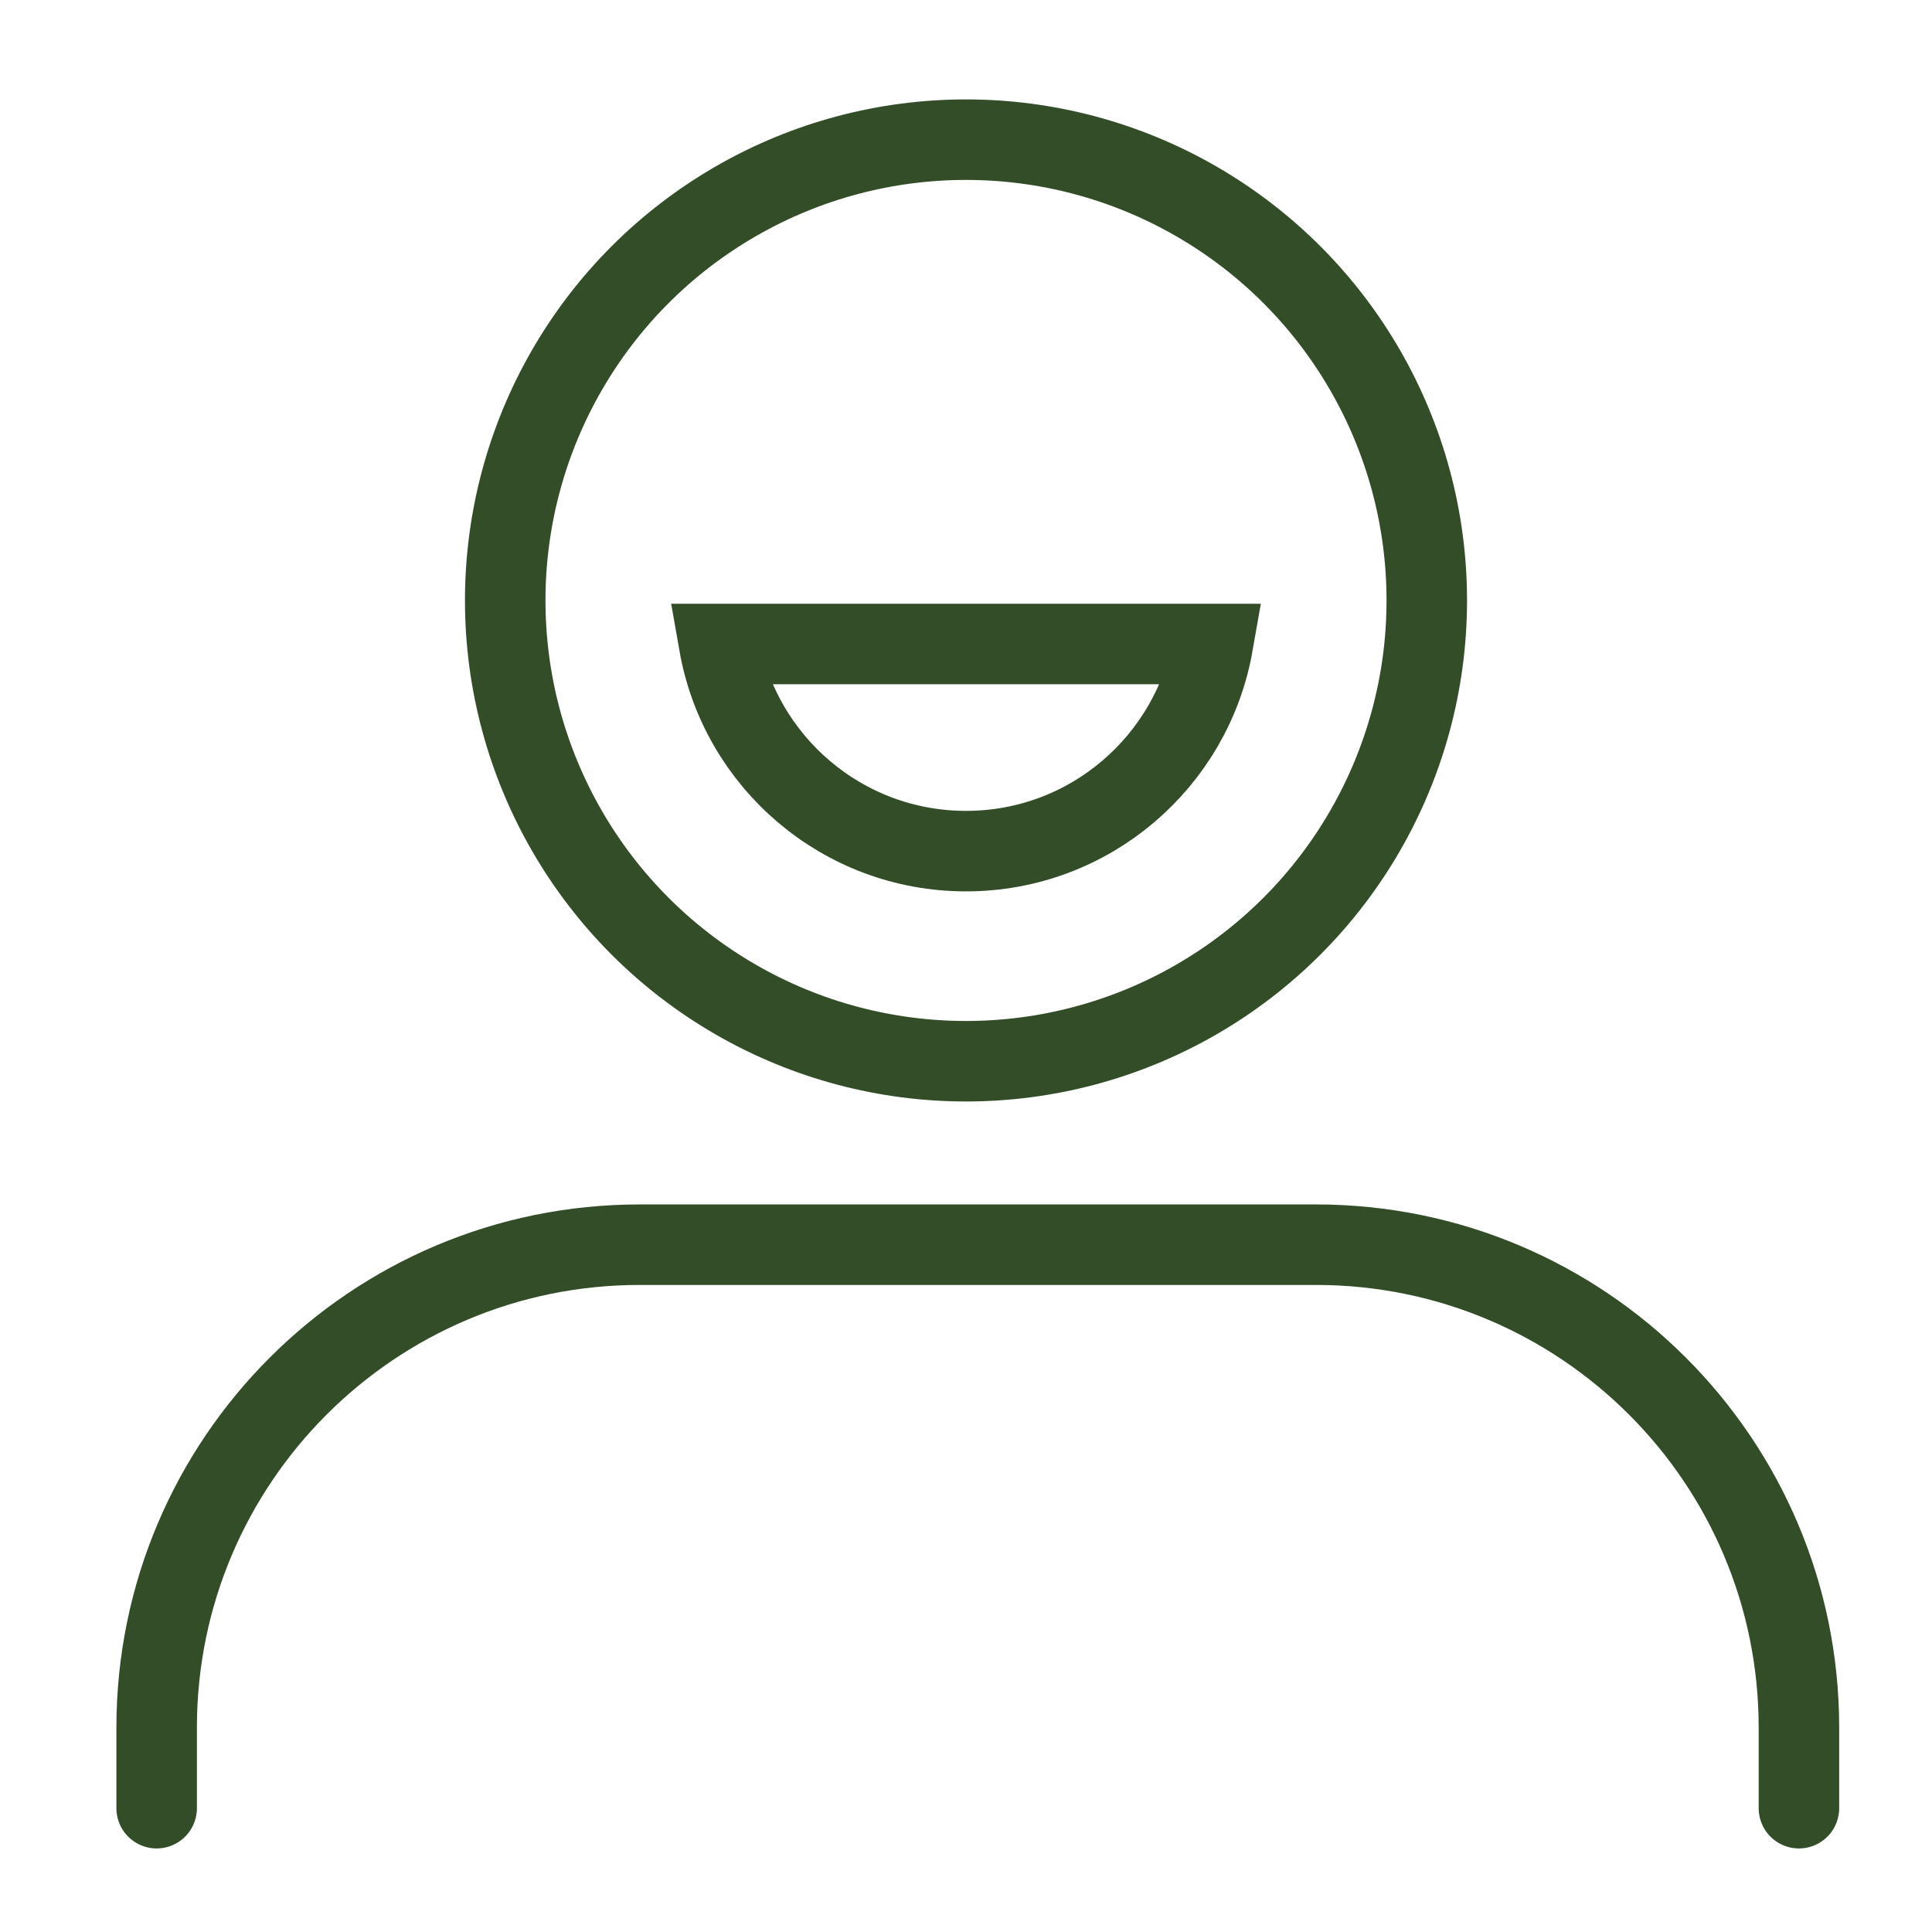
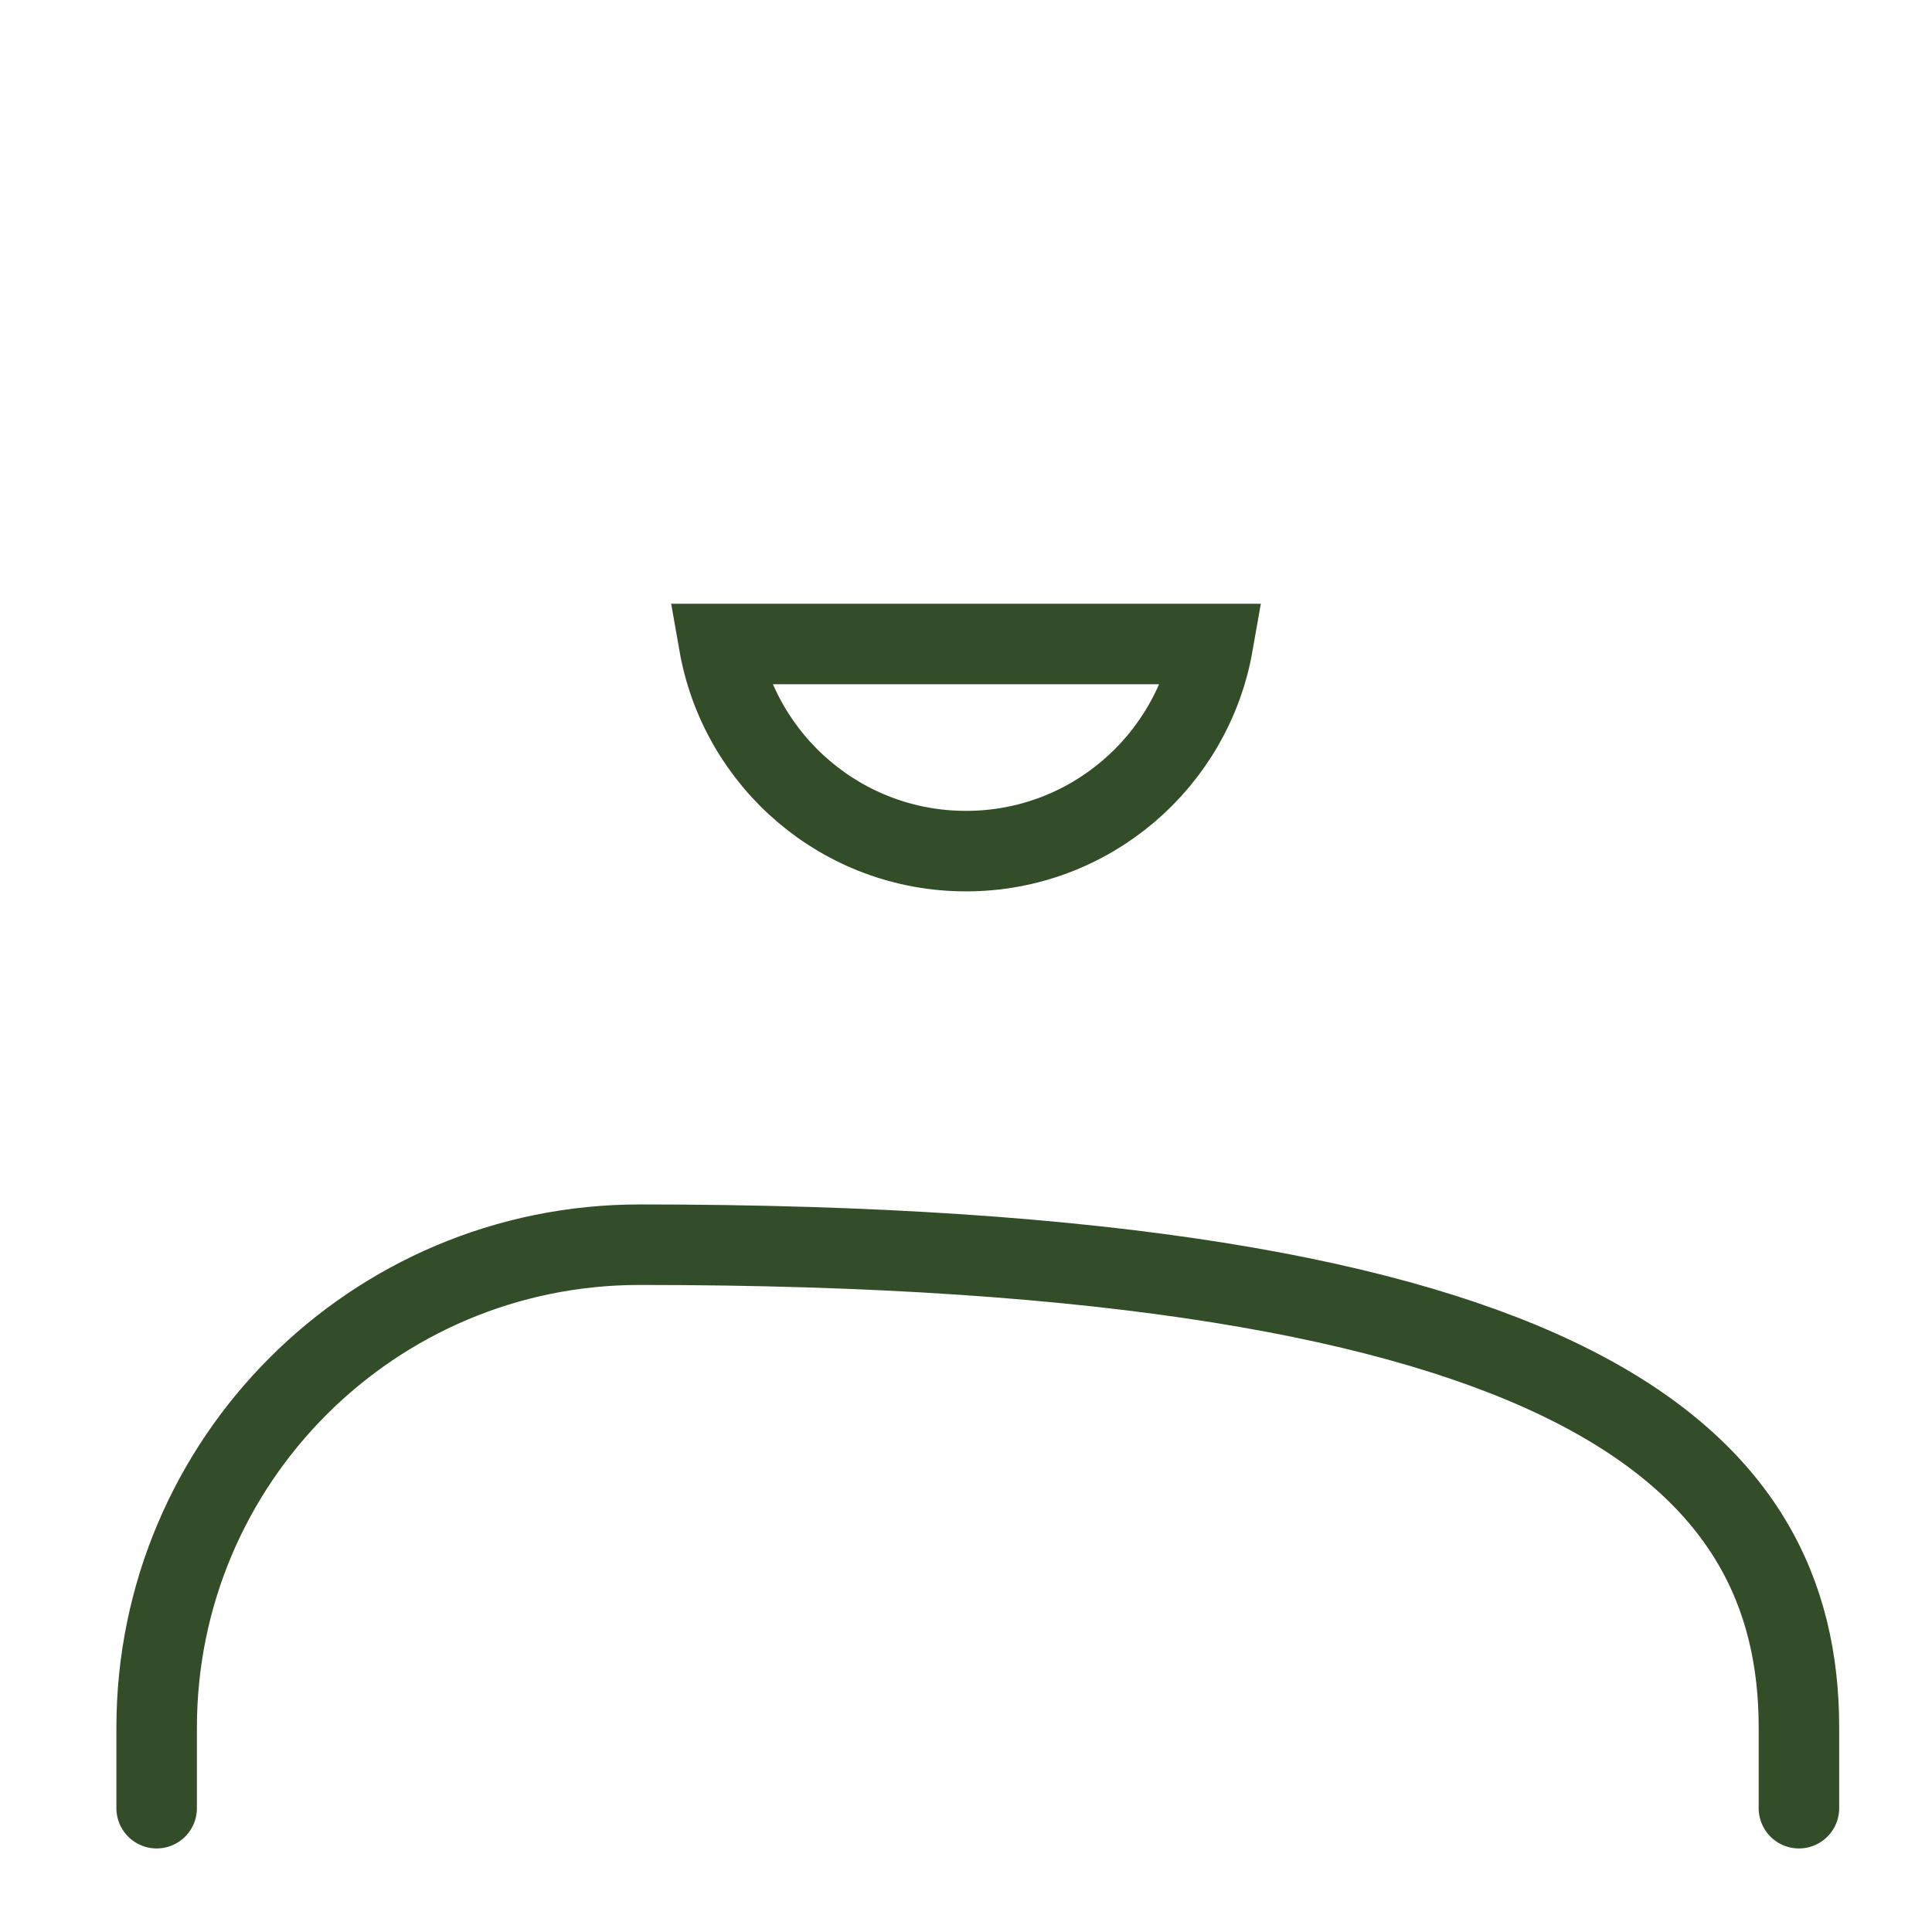
<svg xmlns="http://www.w3.org/2000/svg" width="40" height="40" viewBox="0 0 24 24" version="1.1" stroke="#324d28" stroke-width="1">
  <title stroke="#324d28" stroke-width="1">smile</title>
  <g id="smile" stroke="#324d28" stroke-width="1" fill="none" fill-rule="evenodd">
-     <path d="M1.946,22.462 L1.946,21.462 C1.946,18.148 4.633,15.462 7.946,15.462 L16.347,15.462 C19.661,15.462 22.347,18.148 22.347,21.462 L22.347,22.462 L22.347,22.462" id="Path-123" stroke="#324d28" stroke-linecap="round" stroke-width="1" />
+     <path d="M1.946,22.462 L1.946,21.462 C1.946,18.148 4.633,15.462 7.946,15.462 C19.661,15.462 22.347,18.148 22.347,21.462 L22.347,22.462 L22.347,22.462" id="Path-123" stroke="#324d28" stroke-linecap="round" stroke-width="1" />
    <g id="Group" transform="translate(6.276, 1.735)" stroke="#324d28" stroke-width="1">
-       <circle id="Oval" cx="5.724" cy="5.724" r="5.724" stroke="#324d28" stroke-width="1" />
-     </g>
+       </g>
    <path d="M15.067,8 C14.81,9.462 13.535,10.573 12,10.573 C10.465,10.573 9.19,9.462 8.933,8 L15.067,8 Z" id="Path" stroke="#324d28" stroke-width="1" />
  </g>
</svg>